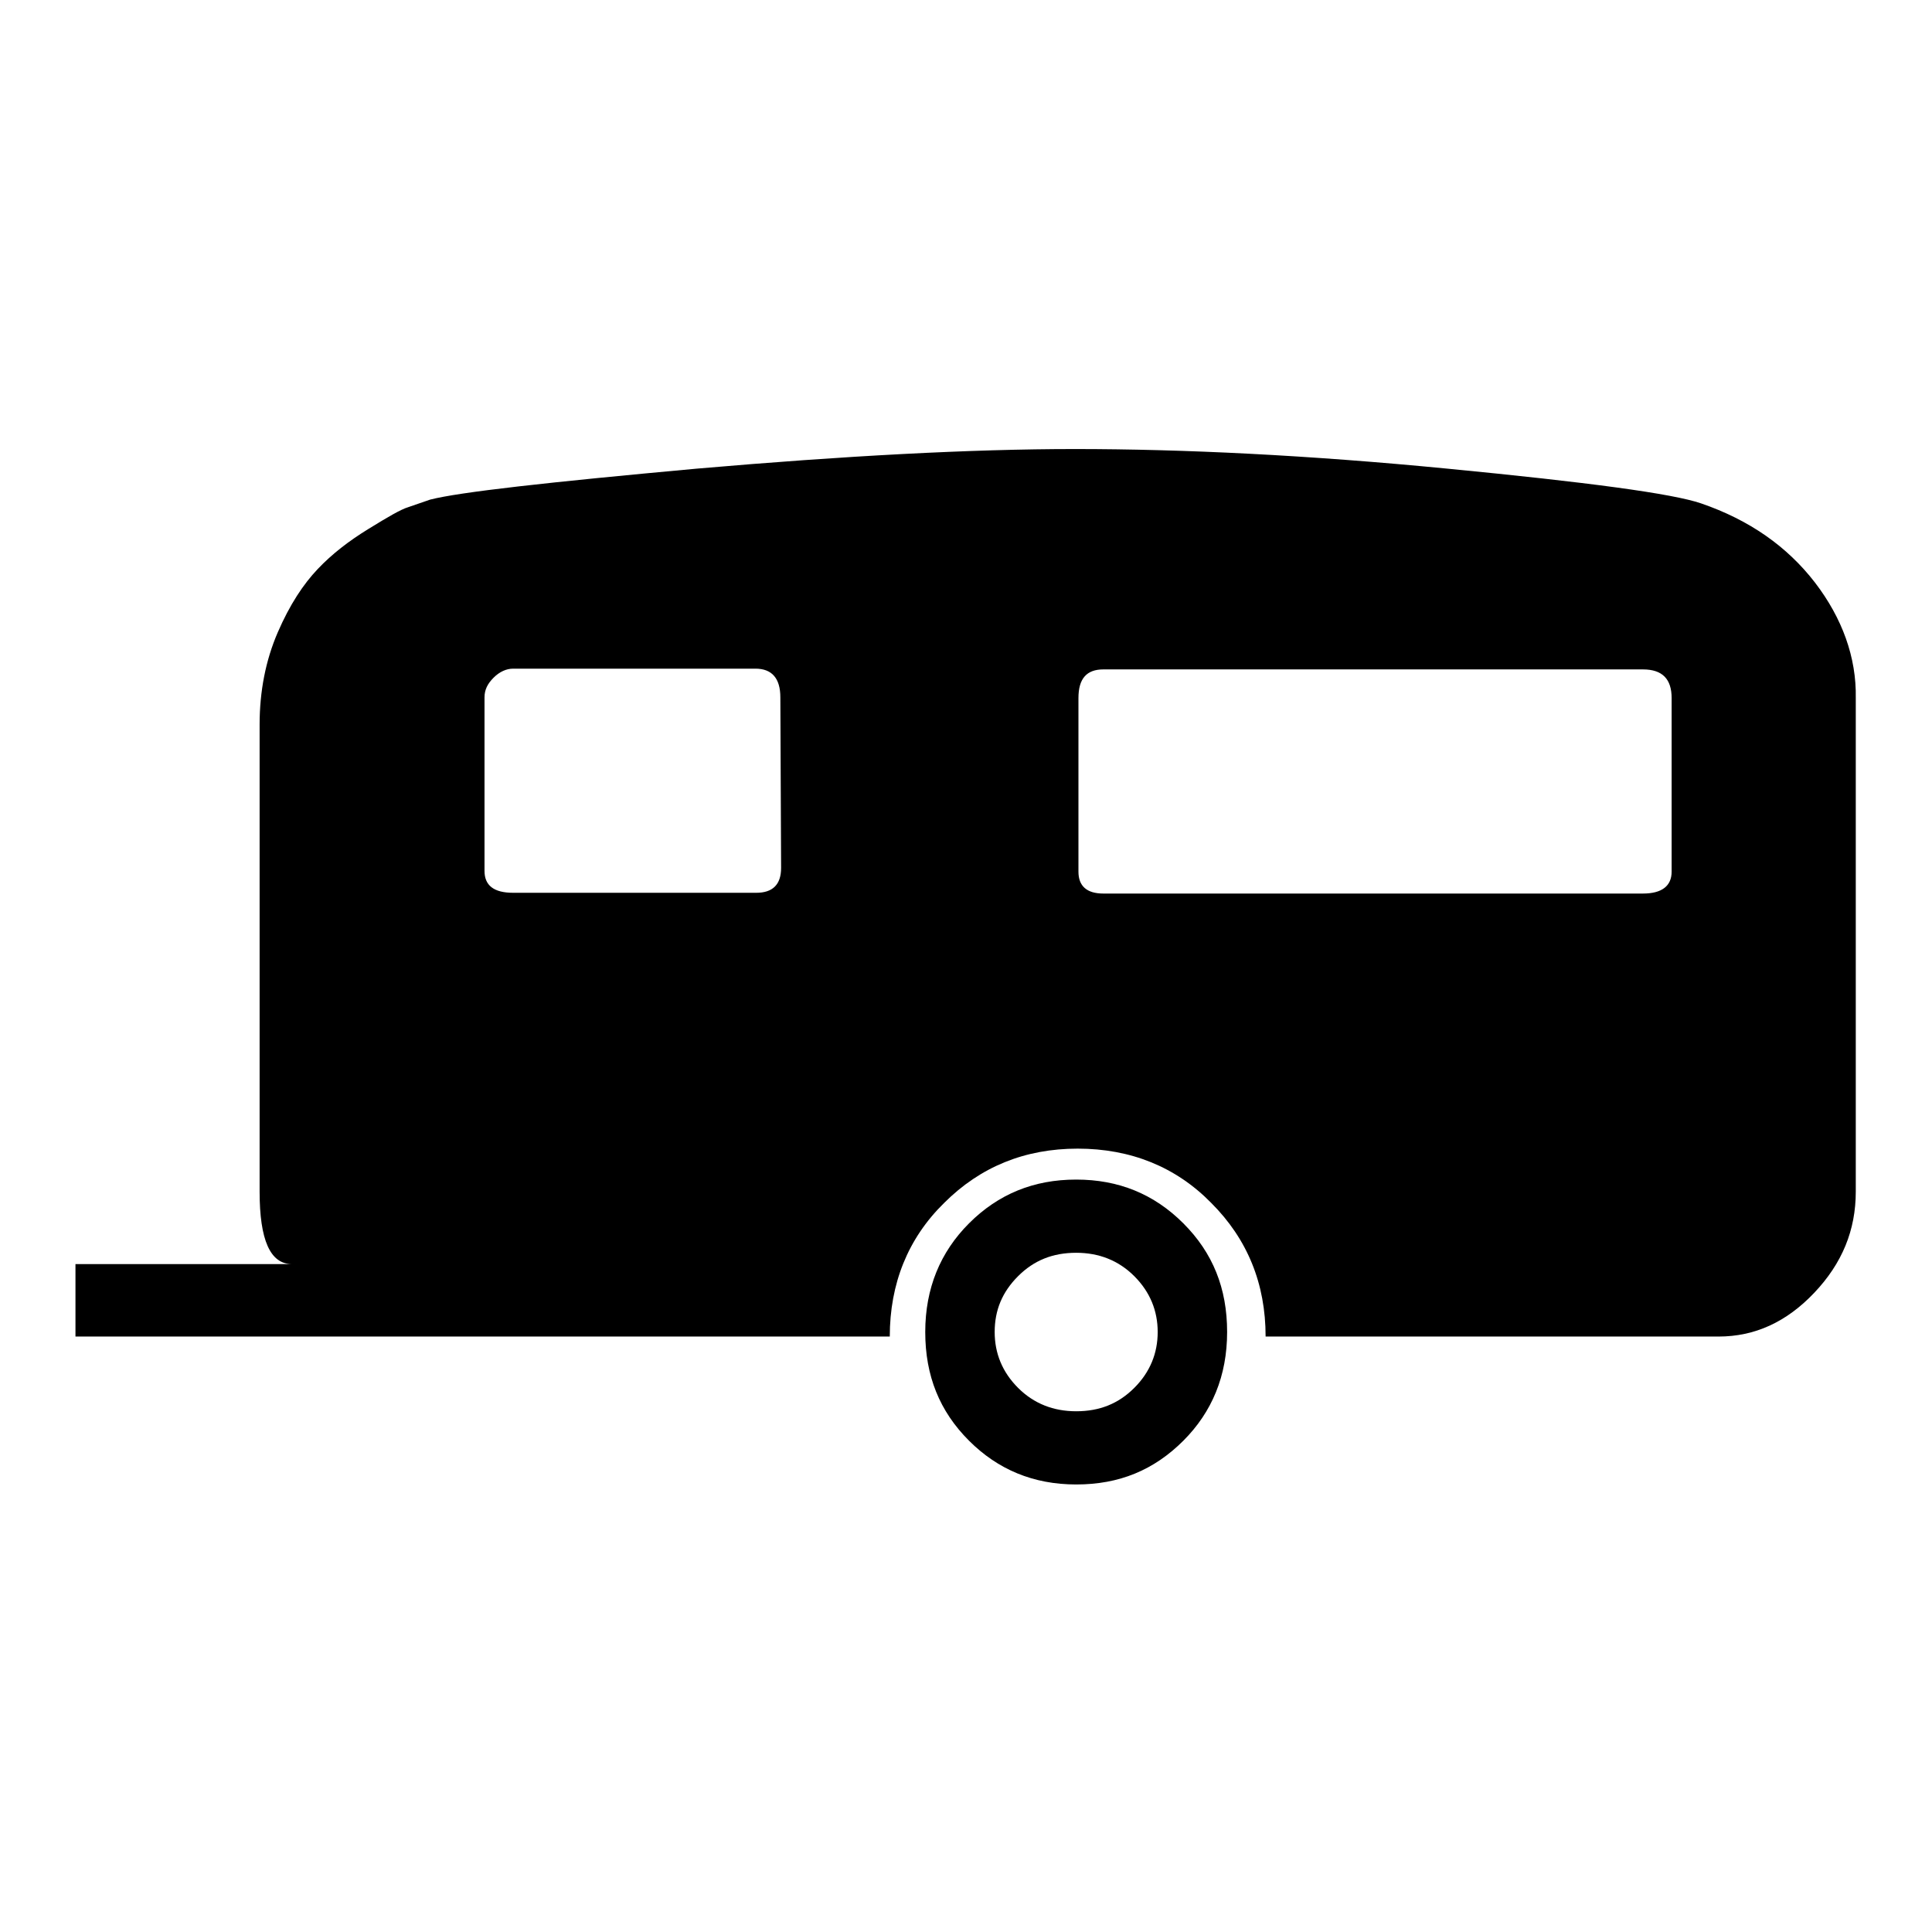
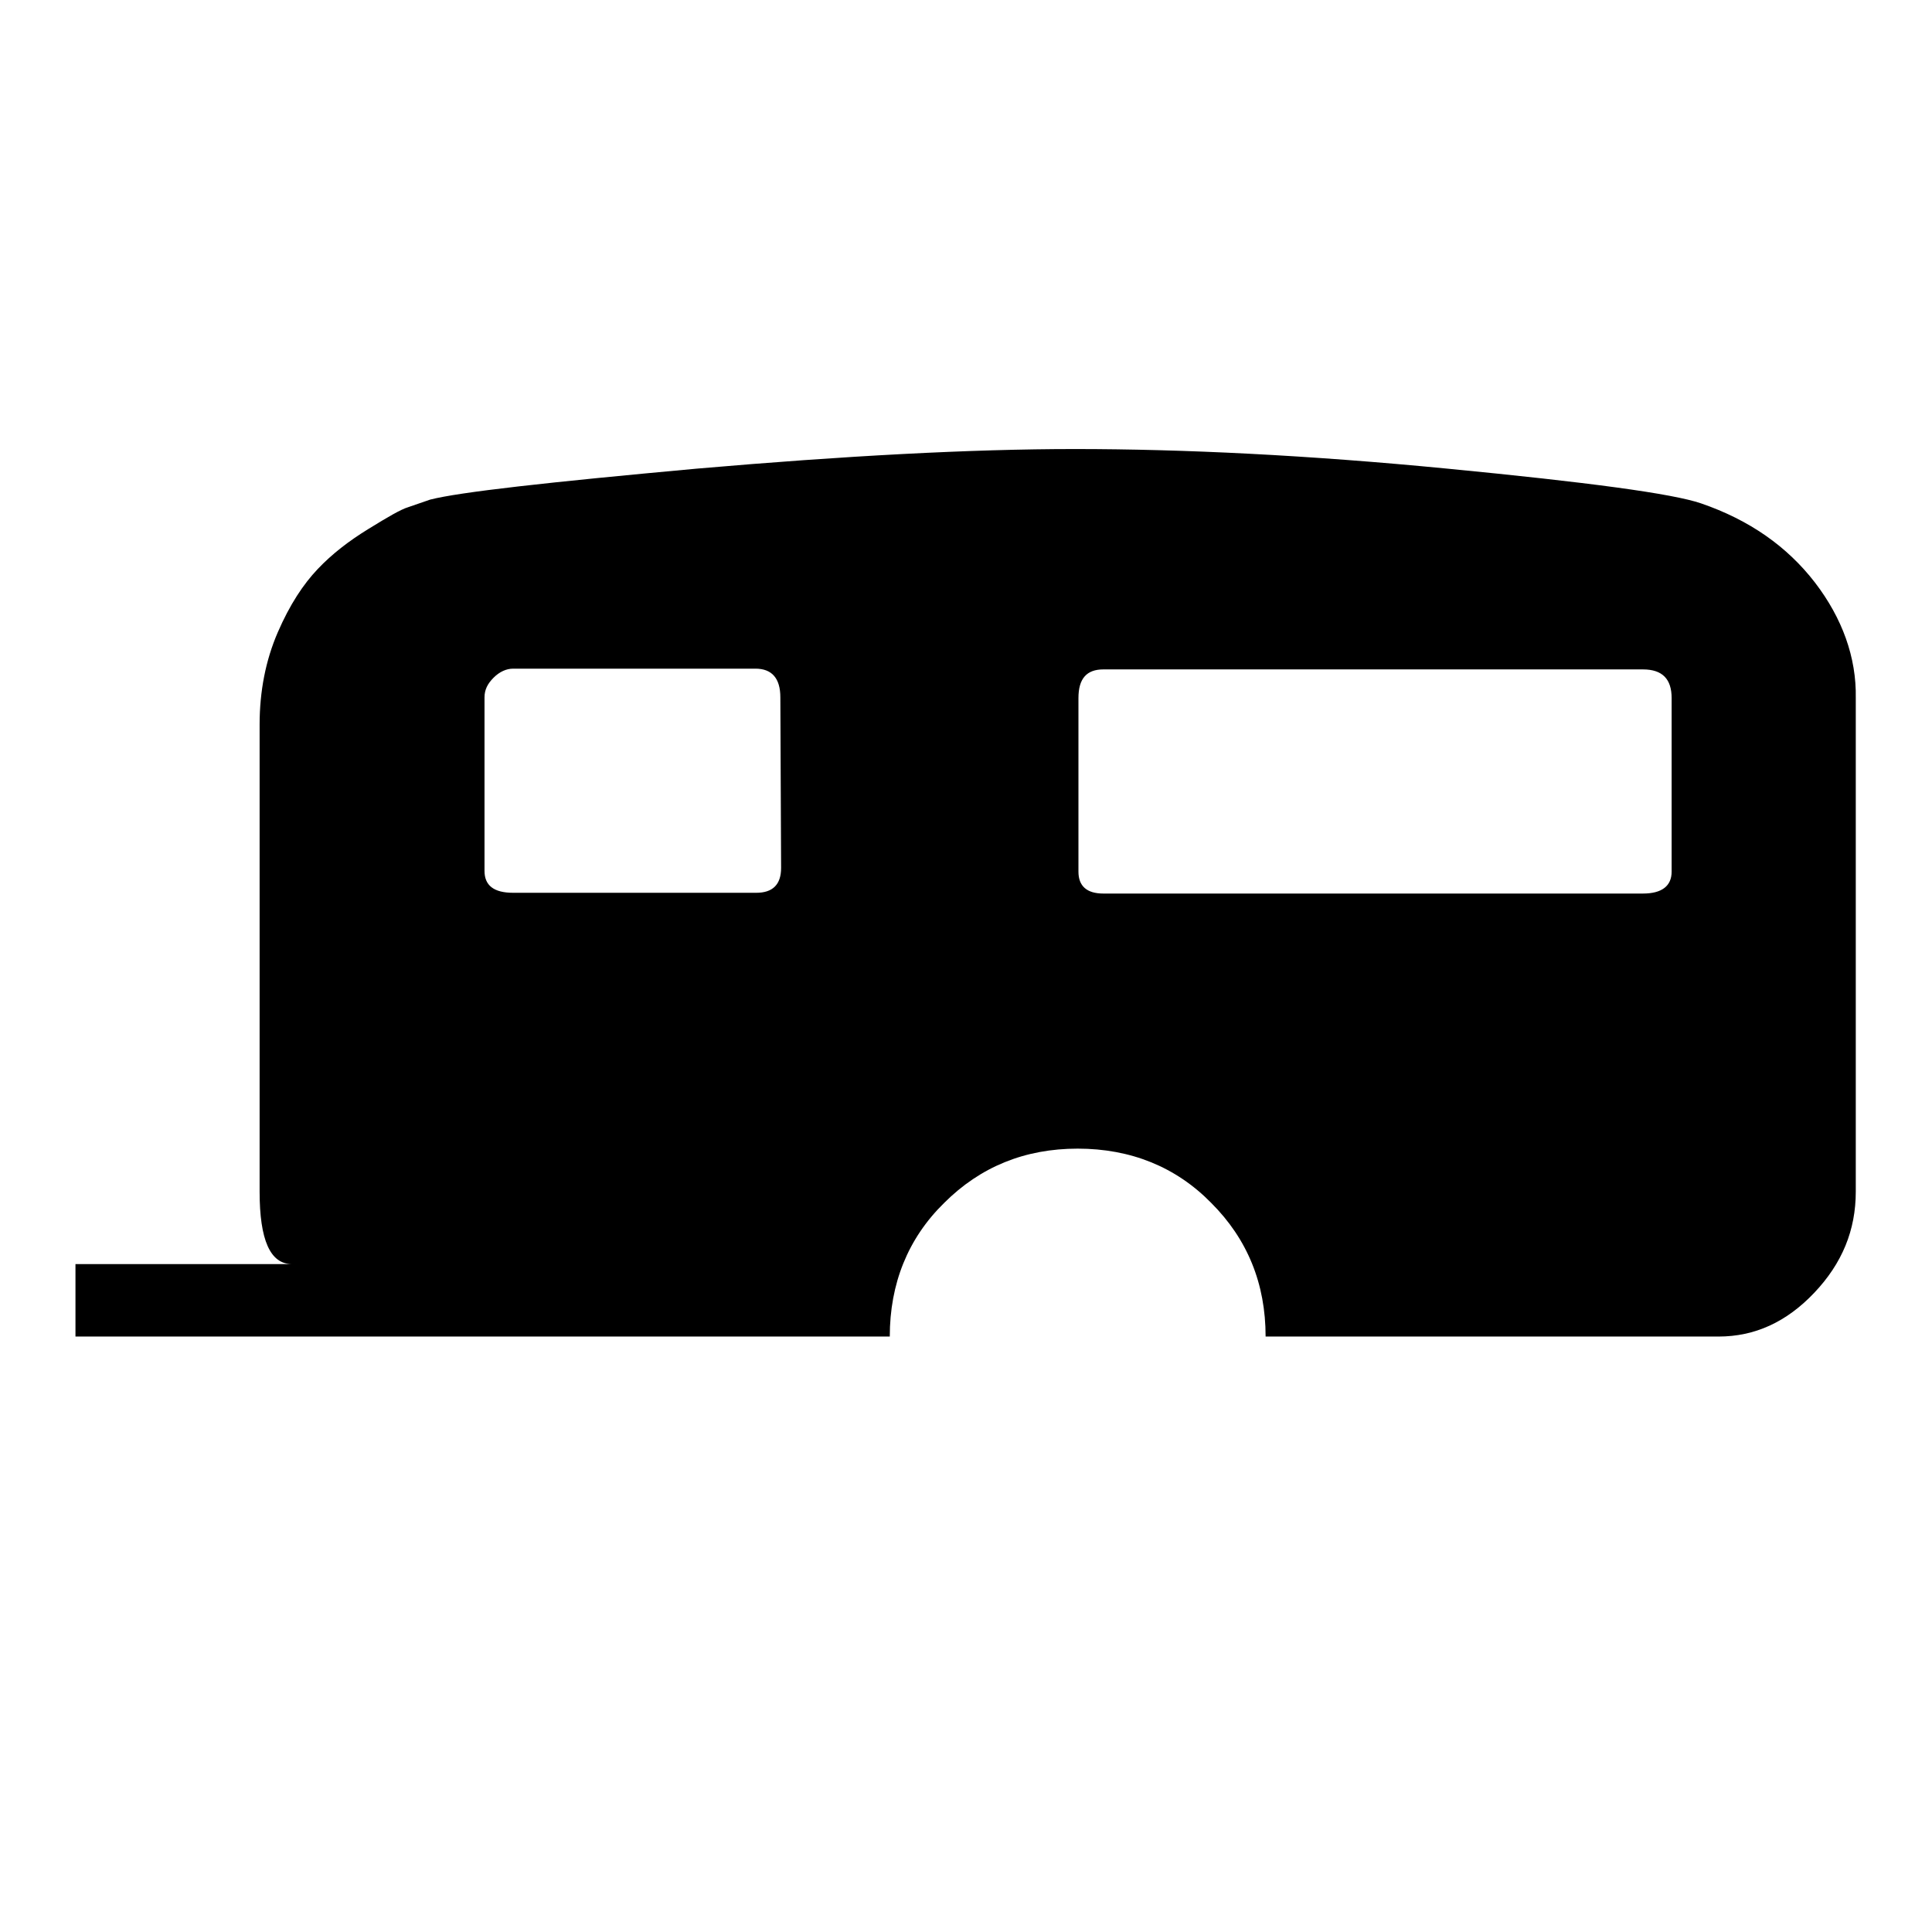
<svg xmlns="http://www.w3.org/2000/svg" version="1.1" x="0px" y="0px" viewBox="0 0 256 256" enable-background="new 0 0 256 256" xml:space="preserve">
  <g>
    <g>
      <g>
        <g>
          <g>
-             <path fill="#000000" d="M142.6,156.3c-5.6,0-10.3,1.9-14.2,5.8c-3.8,3.8-5.8,8.6-5.8,14.4c0,5.8,1.9,10.5,5.8,14.4c3.8,3.8,8.5,5.8,14.2,5.8s10.3-1.9,14.2-5.8c3.8-3.8,5.8-8.6,5.8-14.4c0-5.8-1.9-10.5-5.8-14.4C152.9,158.2,148.2,156.3,142.6,156.3z M150.3,183.9c-2.1,2.1-4.6,3.1-7.7,3.1c-3,0-5.6-1-7.7-3.1c-2.1-2.1-3.1-4.6-3.1-7.4c0-2.9,1-5.3,3.1-7.4c2.1-2.1,4.6-3.1,7.7-3.1c3,0,5.6,1,7.7,3.1c2.1,2.1,3.1,4.6,3.1,7.4C153.4,179.3,152.4,181.8,150.3,183.9z" />
            <path fill="#000000" d="M240.5,77.2c-3.7-4.8-8.7-8.3-15.1-10.5c-3.8-1.3-15-2.8-33.6-4.6c-18.5-1.8-35-2.6-49.4-2.6c-13.7,0-30.5,0.9-50.1,2.6c-19.7,1.8-31.4,3.1-35.3,4.1l-2.9,1c-1,0.3-2.7,1.3-5.3,2.9c-2.6,1.6-4.8,3.3-6.7,5.3s-3.7,4.7-5.3,8.4c-1.6,3.7-2.4,7.8-2.4,12.2v61.9c0,6.4,1.4,9.6,4.3,9.6H10v9.6h107.9c0-7,2.4-13,7.2-17.7c4.8-4.8,10.7-7.2,17.7-7.2c7,0,13,2.4,17.7,7.2c4.8,4.8,7.2,10.7,7.2,17.7h60c4.8,0,9-1.9,12.7-5.8s5.5-8.3,5.5-13.4V92.5C246,87.1,244.1,81.9,240.5,77.2z M103.5,115c0,2.2-1.1,3.3-3.3,3.3H68c-2.6,0-3.8-1-3.8-2.9v-23c0-1,0.4-1.8,1.2-2.6c0.8-0.8,1.7-1.2,2.6-1.2h32.1c2.2,0,3.3,1.3,3.3,3.8L103.5,115L103.5,115z M221.5,115.5c0,1.9-1.3,2.9-3.8,2.9h-71.5c-2.2,0-3.3-1-3.3-2.9v-23c0-2.6,1.1-3.8,3.3-3.8h71.5c2.6,0,3.8,1.3,3.8,3.8V115.5z" />
          </g>
        </g>
      </g>
      <g />
      <g />
      <g />
      <g />
      <g />
      <g />
      <g />
      <g />
      <g />
      <g />
      <g />
      <g />
      <g />
      <g />
      <g />
    </g>
  </g>
</svg>